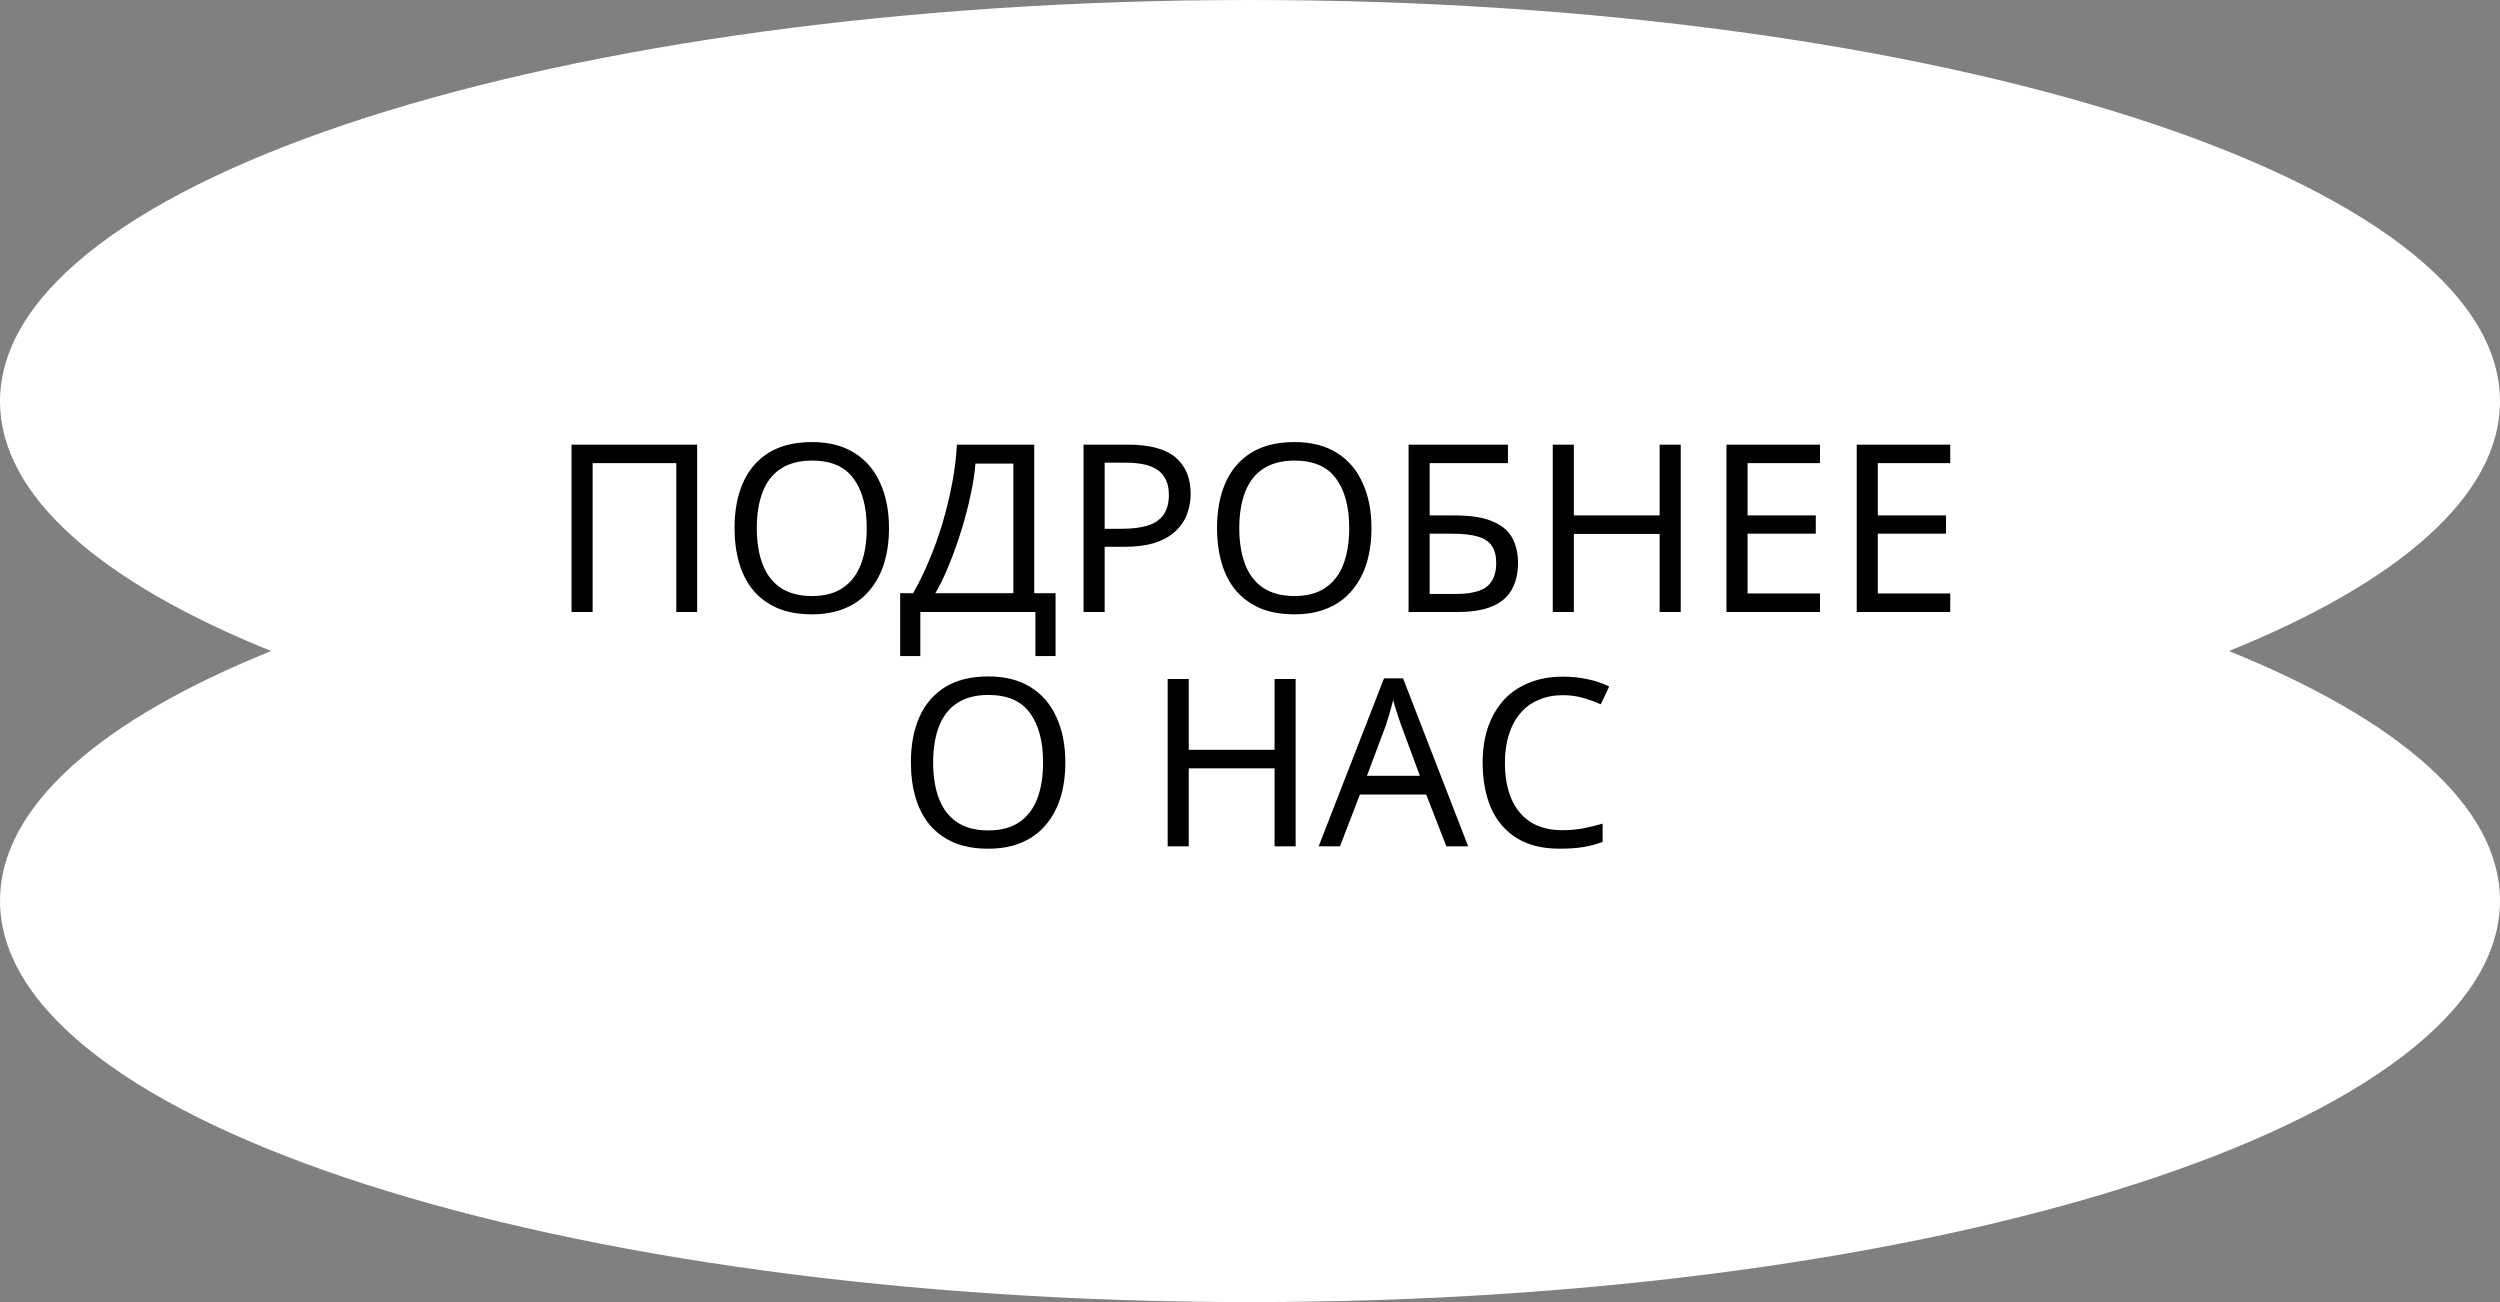
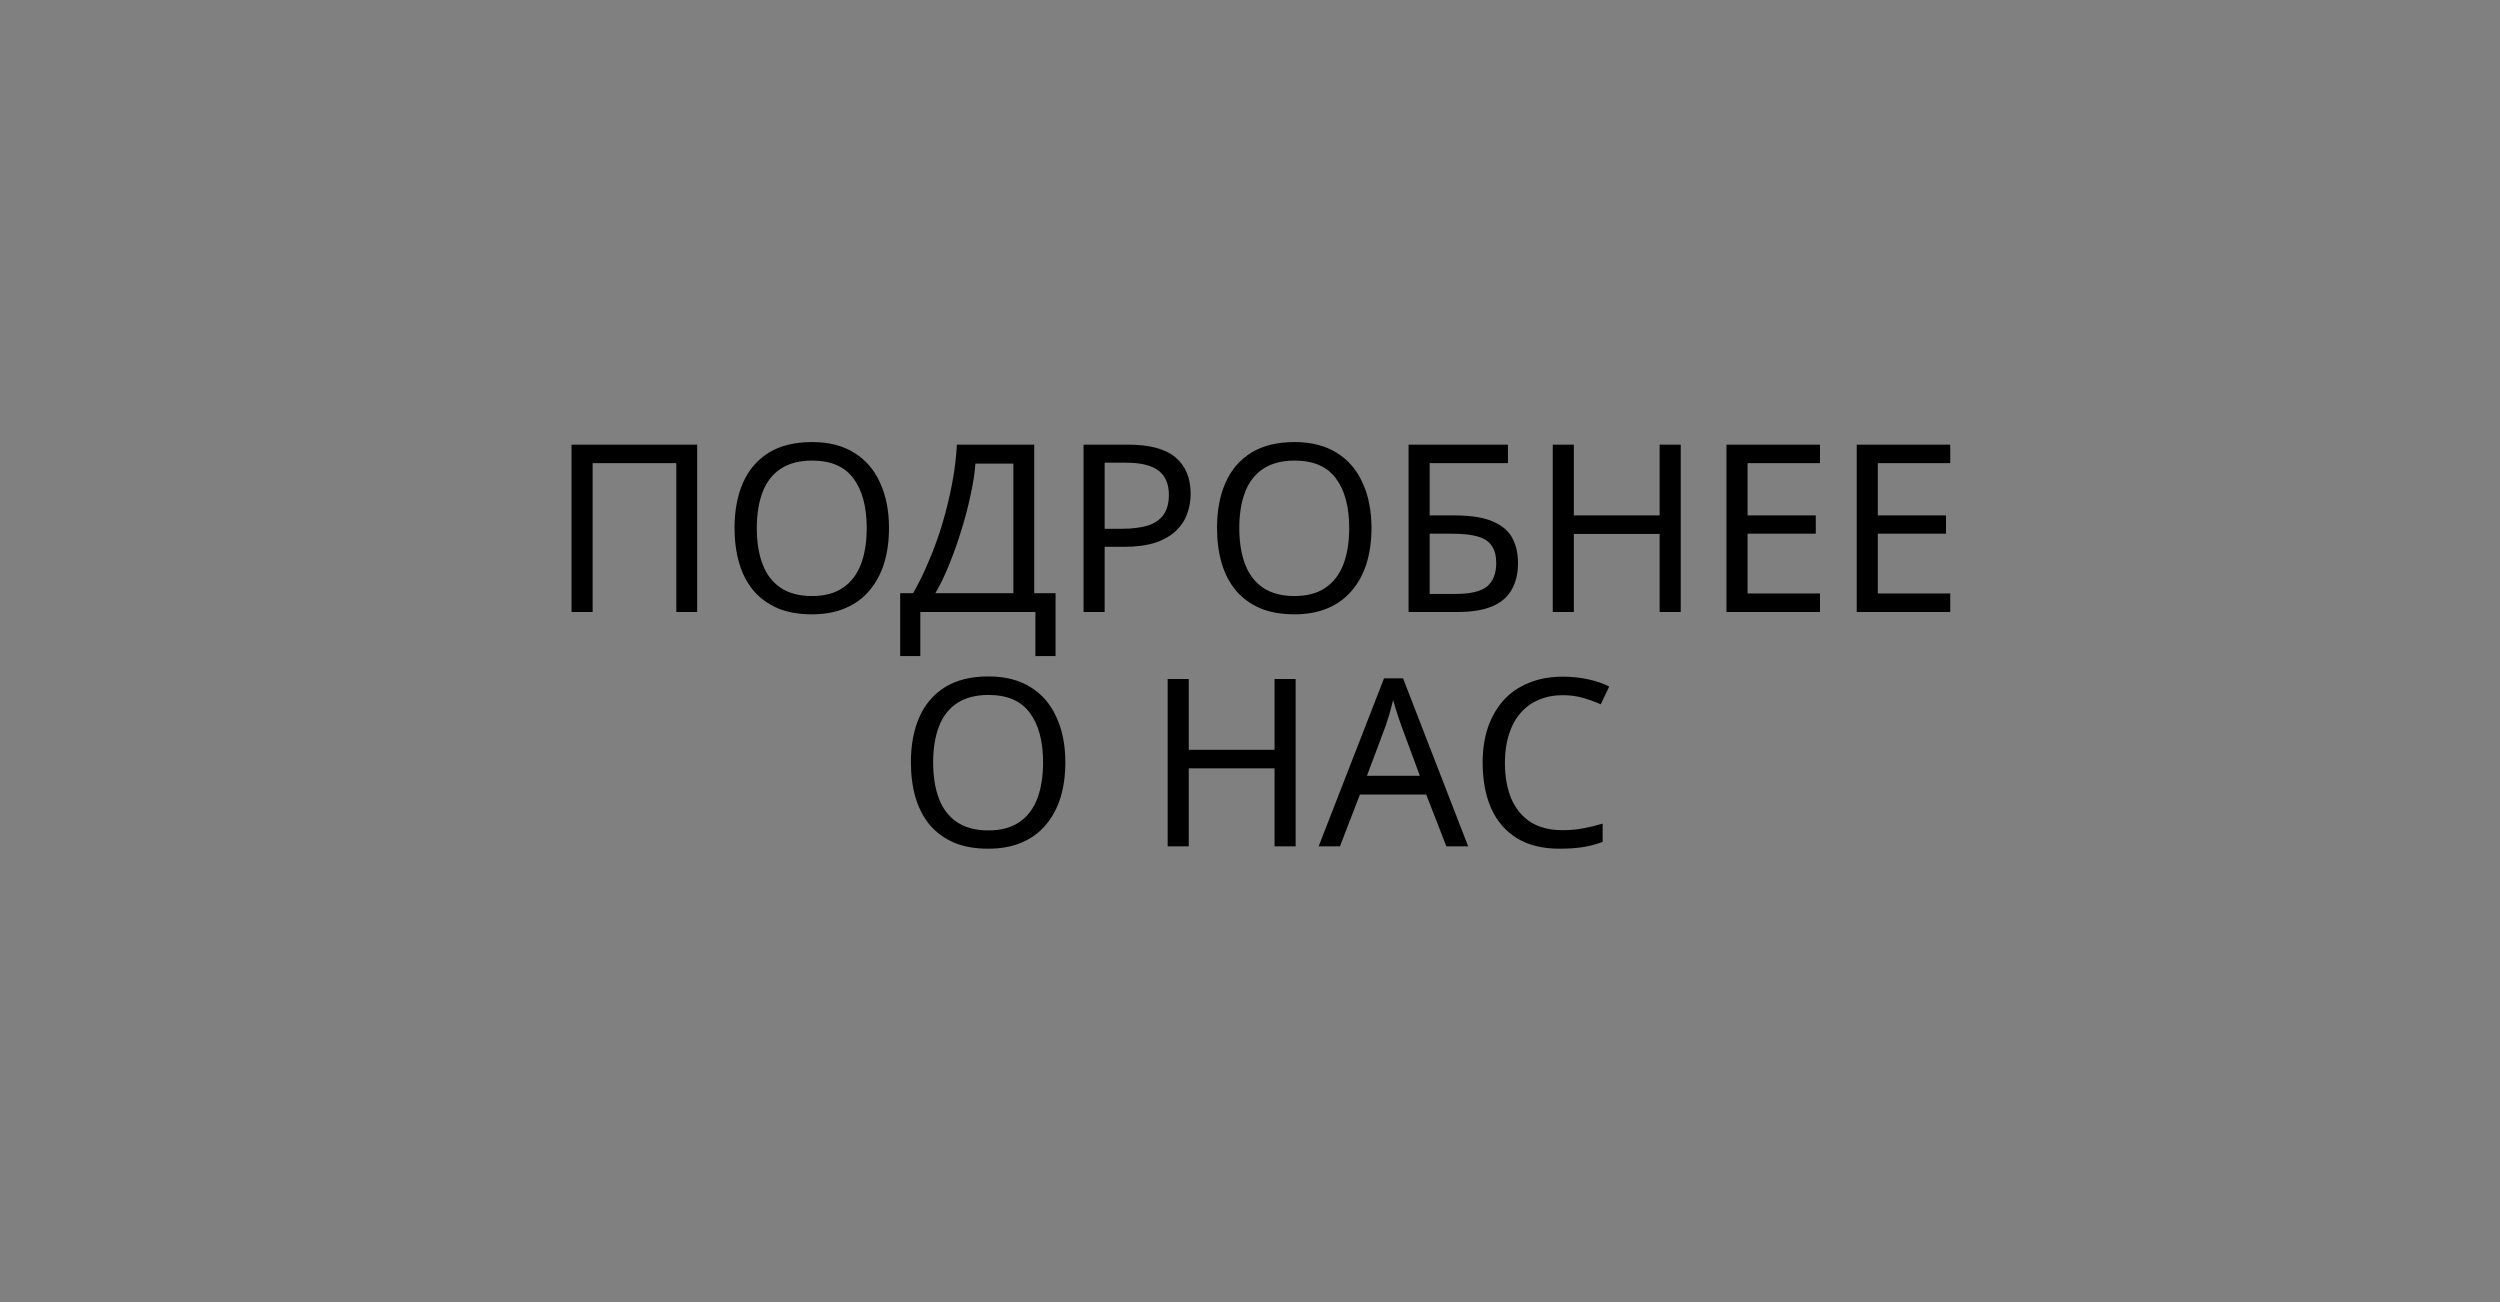
<svg xmlns="http://www.w3.org/2000/svg" width="192" height="100" viewBox="0 0 192 100" fill="none">
  <rect x="0" y="0" width="192" height="100" fill="#808080" stroke="none" />
-   <path d="M96 0C149.019 0 192 13.803 192 30.829C192 38.076 184.212 44.736 171.18 49.999C184.213 55.262 192 61.924 192 69.171C192 86.197 149.019 100 96 100C42.981 100 0 86.197 0 69.171C0 61.924 7.787 55.262 20.819 49.999C7.787 44.736 0 38.076 0 30.829C0 13.803 42.981 1.09362e-05 96 0Z" fill="white" />
-   <path d="M43.894 47V34.148H53.542V47H51.94V35.57H45.514V47H43.894ZM68.275 40.556C68.275 41.552 68.148 42.458 67.897 43.274C67.644 44.078 67.266 44.774 66.763 45.362C66.27 45.95 65.653 46.4 64.909 46.712C64.177 47.024 63.325 47.18 62.352 47.18C61.344 47.18 60.468 47.024 59.724 46.712C58.98 46.388 58.362 45.938 57.87 45.362C57.379 44.774 57.013 44.072 56.773 43.256C56.532 42.44 56.413 41.534 56.413 40.538C56.413 39.218 56.629 38.066 57.06 37.082C57.492 36.098 58.147 35.33 59.023 34.778C59.91 34.226 61.026 33.95 62.37 33.95C63.654 33.95 64.734 34.226 65.611 34.778C66.487 35.318 67.147 36.086 67.591 37.082C68.046 38.066 68.275 39.224 68.275 40.556ZM58.123 40.556C58.123 41.636 58.273 42.566 58.572 43.346C58.873 44.126 59.334 44.726 59.959 45.146C60.594 45.566 61.392 45.776 62.352 45.776C63.325 45.776 64.117 45.566 64.728 45.146C65.353 44.726 65.814 44.126 66.115 43.346C66.415 42.566 66.564 41.636 66.564 40.556C66.564 38.936 66.228 37.67 65.556 36.758C64.885 35.834 63.822 35.372 62.37 35.372C61.398 35.372 60.594 35.582 59.959 36.002C59.334 36.41 58.873 37.004 58.572 37.784C58.273 38.552 58.123 39.476 58.123 40.556ZM79.429 34.148V45.56H81.067V50.384H79.519V47H70.681V50.384H69.133V45.56H70.123C70.555 44.816 70.963 43.982 71.347 43.058C71.743 42.134 72.091 41.168 72.391 40.16C72.691 39.14 72.937 38.12 73.129 37.1C73.321 36.08 73.441 35.096 73.489 34.148H79.429ZM74.911 35.606C74.863 36.302 74.743 37.088 74.551 37.964C74.371 38.84 74.137 39.74 73.849 40.664C73.573 41.576 73.261 42.458 72.913 43.31C72.577 44.162 72.217 44.912 71.833 45.56H77.827V35.606H74.911ZM86.619 34.148C88.299 34.148 89.523 34.478 90.291 35.138C91.059 35.798 91.443 36.728 91.443 37.928C91.443 38.456 91.353 38.966 91.173 39.458C91.005 39.938 90.723 40.37 90.327 40.754C89.931 41.138 89.403 41.444 88.743 41.672C88.083 41.888 87.273 41.996 86.313 41.996H84.837V47H83.217V34.148H86.619ZM86.475 35.534H84.837V40.61H86.133C86.949 40.61 87.627 40.526 88.167 40.358C88.707 40.178 89.109 39.896 89.373 39.512C89.637 39.128 89.769 38.624 89.769 38C89.769 37.172 89.505 36.554 88.977 36.146C88.449 35.738 87.615 35.534 86.475 35.534ZM105.329 40.556C105.329 41.552 105.203 42.458 104.951 43.274C104.699 44.078 104.321 44.774 103.817 45.362C103.325 45.95 102.707 46.4 101.963 46.712C101.231 47.024 100.379 47.18 99.407 47.18C98.399 47.18 97.523 47.024 96.779 46.712C96.035 46.388 95.417 45.938 94.925 45.362C94.433 44.774 94.067 44.072 93.827 43.256C93.587 42.44 93.467 41.534 93.467 40.538C93.467 39.218 93.683 38.066 94.115 37.082C94.547 36.098 95.201 35.33 96.077 34.778C96.965 34.226 98.081 33.95 99.425 33.95C100.709 33.95 101.789 34.226 102.665 34.778C103.541 35.318 104.201 36.086 104.645 37.082C105.101 38.066 105.329 39.224 105.329 40.556ZM95.177 40.556C95.177 41.636 95.327 42.566 95.627 43.346C95.927 44.126 96.389 44.726 97.013 45.146C97.649 45.566 98.447 45.776 99.407 45.776C100.379 45.776 101.171 45.566 101.783 45.146C102.407 44.726 102.869 44.126 103.169 43.346C103.469 42.566 103.619 41.636 103.619 40.556C103.619 38.936 103.283 37.67 102.611 36.758C101.939 35.834 100.877 35.372 99.425 35.372C98.453 35.372 97.649 35.582 97.013 36.002C96.389 36.41 95.927 37.004 95.627 37.784C95.327 38.552 95.177 39.476 95.177 40.556ZM108.178 47V34.148H115.81V35.57H109.798V39.584H111.706C112.99 39.584 113.986 39.746 114.694 40.07C115.402 40.382 115.894 40.814 116.17 41.366C116.446 41.906 116.584 42.53 116.584 43.238C116.584 44.018 116.428 44.69 116.116 45.254C115.816 45.818 115.324 46.25 114.64 46.55C113.956 46.85 113.056 47 111.94 47H108.178ZM111.778 45.614C112.93 45.614 113.74 45.422 114.208 45.038C114.676 44.642 114.91 44.042 114.91 43.238C114.91 42.686 114.796 42.248 114.568 41.924C114.352 41.588 113.992 41.348 113.488 41.204C112.996 41.06 112.336 40.988 111.508 40.988H109.798V45.614H111.778ZM129.08 47H127.46V41.006H120.872V47H119.252V34.148H120.872V39.584H127.46V34.148H129.08V47ZM139.776 47H132.594V34.148H139.776V35.57H134.214V39.584H139.452V40.988H134.214V45.578H139.776V47ZM149.778 47H142.596V34.148H149.778V35.57H144.216V39.584H149.454V40.988H144.216V45.578H149.778V47ZM81.818 58.556C81.818 59.552 81.692 60.458 81.44 61.274C81.188 62.078 80.81 62.774 80.306 63.362C79.814 63.95 79.196 64.4 78.452 64.712C77.72 65.024 76.868 65.18 75.896 65.18C74.888 65.18 74.012 65.024 73.268 64.712C72.524 64.388 71.906 63.938 71.414 63.362C70.922 62.774 70.556 62.072 70.316 61.256C70.076 60.44 69.956 59.534 69.956 58.538C69.956 57.218 70.172 56.066 70.604 55.082C71.036 54.098 71.69 53.33 72.566 52.778C73.454 52.226 74.57 51.95 75.914 51.95C77.198 51.95 78.278 52.226 79.154 52.778C80.03 53.318 80.69 54.086 81.134 55.082C81.59 56.066 81.818 57.224 81.818 58.556ZM71.666 58.556C71.666 59.636 71.816 60.566 72.116 61.346C72.416 62.126 72.878 62.726 73.502 63.146C74.138 63.566 74.936 63.776 75.896 63.776C76.868 63.776 77.66 63.566 78.272 63.146C78.896 62.726 79.358 62.126 79.658 61.346C79.958 60.566 80.108 59.636 80.108 58.556C80.108 56.936 79.772 55.67 79.1 54.758C78.428 53.834 77.366 53.372 75.914 53.372C74.942 53.372 74.138 53.582 73.502 54.002C72.878 54.41 72.416 55.004 72.116 55.784C71.816 56.552 71.666 57.476 71.666 58.556ZM99.505 65H97.885V59.006H91.297V65H89.677V52.148H91.297V57.584H97.885V52.148H99.505V65ZM111.082 65L109.534 61.022H104.44L102.91 65H101.272L106.294 52.094H107.752L112.756 65H111.082ZM107.608 55.694C107.572 55.598 107.512 55.424 107.428 55.172C107.344 54.92 107.26 54.662 107.176 54.398C107.104 54.122 107.044 53.912 106.996 53.768C106.936 54.008 106.87 54.254 106.798 54.506C106.738 54.746 106.672 54.968 106.6 55.172C106.54 55.376 106.486 55.55 106.438 55.694L104.98 59.582H109.048L107.608 55.694ZM120.023 53.39C119.339 53.39 118.721 53.51 118.169 53.75C117.617 53.978 117.149 54.32 116.765 54.776C116.381 55.22 116.087 55.766 115.883 56.414C115.679 57.05 115.577 57.77 115.577 58.574C115.577 59.63 115.739 60.548 116.063 61.328C116.399 62.108 116.891 62.708 117.539 63.128C118.199 63.548 119.021 63.758 120.005 63.758C120.569 63.758 121.103 63.71 121.607 63.614C122.111 63.518 122.603 63.398 123.083 63.254V64.658C122.603 64.838 122.105 64.97 121.589 65.054C121.085 65.138 120.479 65.18 119.771 65.18C118.463 65.18 117.371 64.91 116.495 64.37C115.619 63.83 114.959 63.062 114.515 62.066C114.083 61.07 113.867 59.9 113.867 58.556C113.867 57.584 113.999 56.696 114.263 55.892C114.539 55.088 114.935 54.392 115.451 53.804C115.979 53.216 116.627 52.766 117.395 52.454C118.163 52.13 119.045 51.968 120.041 51.968C120.701 51.968 121.337 52.034 121.949 52.166C122.561 52.298 123.107 52.484 123.587 52.724L122.939 54.092C122.543 53.912 122.099 53.75 121.607 53.606C121.127 53.462 120.599 53.39 120.023 53.39Z" fill="black" />
+   <path d="M43.894 47V34.148H53.542V47H51.94V35.57H45.514V47H43.894ZM68.275 40.556C68.275 41.552 68.148 42.458 67.897 43.274C67.644 44.078 67.266 44.774 66.763 45.362C66.27 45.95 65.653 46.4 64.909 46.712C64.177 47.024 63.325 47.18 62.352 47.18C61.344 47.18 60.468 47.024 59.724 46.712C58.98 46.388 58.362 45.938 57.87 45.362C57.379 44.774 57.013 44.072 56.773 43.256C56.532 42.44 56.413 41.534 56.413 40.538C56.413 39.218 56.629 38.066 57.06 37.082C57.492 36.098 58.147 35.33 59.023 34.778C59.91 34.226 61.026 33.95 62.37 33.95C63.654 33.95 64.734 34.226 65.611 34.778C66.487 35.318 67.147 36.086 67.591 37.082C68.046 38.066 68.275 39.224 68.275 40.556ZM58.123 40.556C58.123 41.636 58.273 42.566 58.572 43.346C58.873 44.126 59.334 44.726 59.959 45.146C60.594 45.566 61.392 45.776 62.352 45.776C63.325 45.776 64.117 45.566 64.728 45.146C65.353 44.726 65.814 44.126 66.115 43.346C66.415 42.566 66.564 41.636 66.564 40.556C66.564 38.936 66.228 37.67 65.556 36.758C64.885 35.834 63.822 35.372 62.37 35.372C61.398 35.372 60.594 35.582 59.959 36.002C59.334 36.41 58.873 37.004 58.572 37.784C58.273 38.552 58.123 39.476 58.123 40.556ZM79.429 34.148V45.56H81.067V50.384H79.519V47H70.681V50.384H69.133V45.56H70.123C70.555 44.816 70.963 43.982 71.347 43.058C71.743 42.134 72.091 41.168 72.391 40.16C72.691 39.14 72.937 38.12 73.129 37.1C73.321 36.08 73.441 35.096 73.489 34.148H79.429ZM74.911 35.606C74.863 36.302 74.743 37.088 74.551 37.964C74.371 38.84 74.137 39.74 73.849 40.664C73.573 41.576 73.261 42.458 72.913 43.31C72.577 44.162 72.217 44.912 71.833 45.56H77.827V35.606H74.911ZM86.619 34.148C88.299 34.148 89.523 34.478 90.291 35.138C91.059 35.798 91.443 36.728 91.443 37.928C91.443 38.456 91.353 38.966 91.173 39.458C91.005 39.938 90.723 40.37 90.327 40.754C89.931 41.138 89.403 41.444 88.743 41.672C88.083 41.888 87.273 41.996 86.313 41.996H84.837V47H83.217V34.148H86.619ZM86.475 35.534H84.837V40.61H86.133C86.949 40.61 87.627 40.526 88.167 40.358C88.707 40.178 89.109 39.896 89.373 39.512C89.637 39.128 89.769 38.624 89.769 38C89.769 37.172 89.505 36.554 88.977 36.146C88.449 35.738 87.615 35.534 86.475 35.534M105.329 40.556C105.329 41.552 105.203 42.458 104.951 43.274C104.699 44.078 104.321 44.774 103.817 45.362C103.325 45.95 102.707 46.4 101.963 46.712C101.231 47.024 100.379 47.18 99.407 47.18C98.399 47.18 97.523 47.024 96.779 46.712C96.035 46.388 95.417 45.938 94.925 45.362C94.433 44.774 94.067 44.072 93.827 43.256C93.587 42.44 93.467 41.534 93.467 40.538C93.467 39.218 93.683 38.066 94.115 37.082C94.547 36.098 95.201 35.33 96.077 34.778C96.965 34.226 98.081 33.95 99.425 33.95C100.709 33.95 101.789 34.226 102.665 34.778C103.541 35.318 104.201 36.086 104.645 37.082C105.101 38.066 105.329 39.224 105.329 40.556ZM95.177 40.556C95.177 41.636 95.327 42.566 95.627 43.346C95.927 44.126 96.389 44.726 97.013 45.146C97.649 45.566 98.447 45.776 99.407 45.776C100.379 45.776 101.171 45.566 101.783 45.146C102.407 44.726 102.869 44.126 103.169 43.346C103.469 42.566 103.619 41.636 103.619 40.556C103.619 38.936 103.283 37.67 102.611 36.758C101.939 35.834 100.877 35.372 99.425 35.372C98.453 35.372 97.649 35.582 97.013 36.002C96.389 36.41 95.927 37.004 95.627 37.784C95.327 38.552 95.177 39.476 95.177 40.556ZM108.178 47V34.148H115.81V35.57H109.798V39.584H111.706C112.99 39.584 113.986 39.746 114.694 40.07C115.402 40.382 115.894 40.814 116.17 41.366C116.446 41.906 116.584 42.53 116.584 43.238C116.584 44.018 116.428 44.69 116.116 45.254C115.816 45.818 115.324 46.25 114.64 46.55C113.956 46.85 113.056 47 111.94 47H108.178ZM111.778 45.614C112.93 45.614 113.74 45.422 114.208 45.038C114.676 44.642 114.91 44.042 114.91 43.238C114.91 42.686 114.796 42.248 114.568 41.924C114.352 41.588 113.992 41.348 113.488 41.204C112.996 41.06 112.336 40.988 111.508 40.988H109.798V45.614H111.778ZM129.08 47H127.46V41.006H120.872V47H119.252V34.148H120.872V39.584H127.46V34.148H129.08V47ZM139.776 47H132.594V34.148H139.776V35.57H134.214V39.584H139.452V40.988H134.214V45.578H139.776V47ZM149.778 47H142.596V34.148H149.778V35.57H144.216V39.584H149.454V40.988H144.216V45.578H149.778V47ZM81.818 58.556C81.818 59.552 81.692 60.458 81.44 61.274C81.188 62.078 80.81 62.774 80.306 63.362C79.814 63.95 79.196 64.4 78.452 64.712C77.72 65.024 76.868 65.18 75.896 65.18C74.888 65.18 74.012 65.024 73.268 64.712C72.524 64.388 71.906 63.938 71.414 63.362C70.922 62.774 70.556 62.072 70.316 61.256C70.076 60.44 69.956 59.534 69.956 58.538C69.956 57.218 70.172 56.066 70.604 55.082C71.036 54.098 71.69 53.33 72.566 52.778C73.454 52.226 74.57 51.95 75.914 51.95C77.198 51.95 78.278 52.226 79.154 52.778C80.03 53.318 80.69 54.086 81.134 55.082C81.59 56.066 81.818 57.224 81.818 58.556ZM71.666 58.556C71.666 59.636 71.816 60.566 72.116 61.346C72.416 62.126 72.878 62.726 73.502 63.146C74.138 63.566 74.936 63.776 75.896 63.776C76.868 63.776 77.66 63.566 78.272 63.146C78.896 62.726 79.358 62.126 79.658 61.346C79.958 60.566 80.108 59.636 80.108 58.556C80.108 56.936 79.772 55.67 79.1 54.758C78.428 53.834 77.366 53.372 75.914 53.372C74.942 53.372 74.138 53.582 73.502 54.002C72.878 54.41 72.416 55.004 72.116 55.784C71.816 56.552 71.666 57.476 71.666 58.556ZM99.505 65H97.885V59.006H91.297V65H89.677V52.148H91.297V57.584H97.885V52.148H99.505V65ZM111.082 65L109.534 61.022H104.44L102.91 65H101.272L106.294 52.094H107.752L112.756 65H111.082ZM107.608 55.694C107.572 55.598 107.512 55.424 107.428 55.172C107.344 54.92 107.26 54.662 107.176 54.398C107.104 54.122 107.044 53.912 106.996 53.768C106.936 54.008 106.87 54.254 106.798 54.506C106.738 54.746 106.672 54.968 106.6 55.172C106.54 55.376 106.486 55.55 106.438 55.694L104.98 59.582H109.048L107.608 55.694ZM120.023 53.39C119.339 53.39 118.721 53.51 118.169 53.75C117.617 53.978 117.149 54.32 116.765 54.776C116.381 55.22 116.087 55.766 115.883 56.414C115.679 57.05 115.577 57.77 115.577 58.574C115.577 59.63 115.739 60.548 116.063 61.328C116.399 62.108 116.891 62.708 117.539 63.128C118.199 63.548 119.021 63.758 120.005 63.758C120.569 63.758 121.103 63.71 121.607 63.614C122.111 63.518 122.603 63.398 123.083 63.254V64.658C122.603 64.838 122.105 64.97 121.589 65.054C121.085 65.138 120.479 65.18 119.771 65.18C118.463 65.18 117.371 64.91 116.495 64.37C115.619 63.83 114.959 63.062 114.515 62.066C114.083 61.07 113.867 59.9 113.867 58.556C113.867 57.584 113.999 56.696 114.263 55.892C114.539 55.088 114.935 54.392 115.451 53.804C115.979 53.216 116.627 52.766 117.395 52.454C118.163 52.13 119.045 51.968 120.041 51.968C120.701 51.968 121.337 52.034 121.949 52.166C122.561 52.298 123.107 52.484 123.587 52.724L122.939 54.092C122.543 53.912 122.099 53.75 121.607 53.606C121.127 53.462 120.599 53.39 120.023 53.39Z" fill="black" />
</svg>